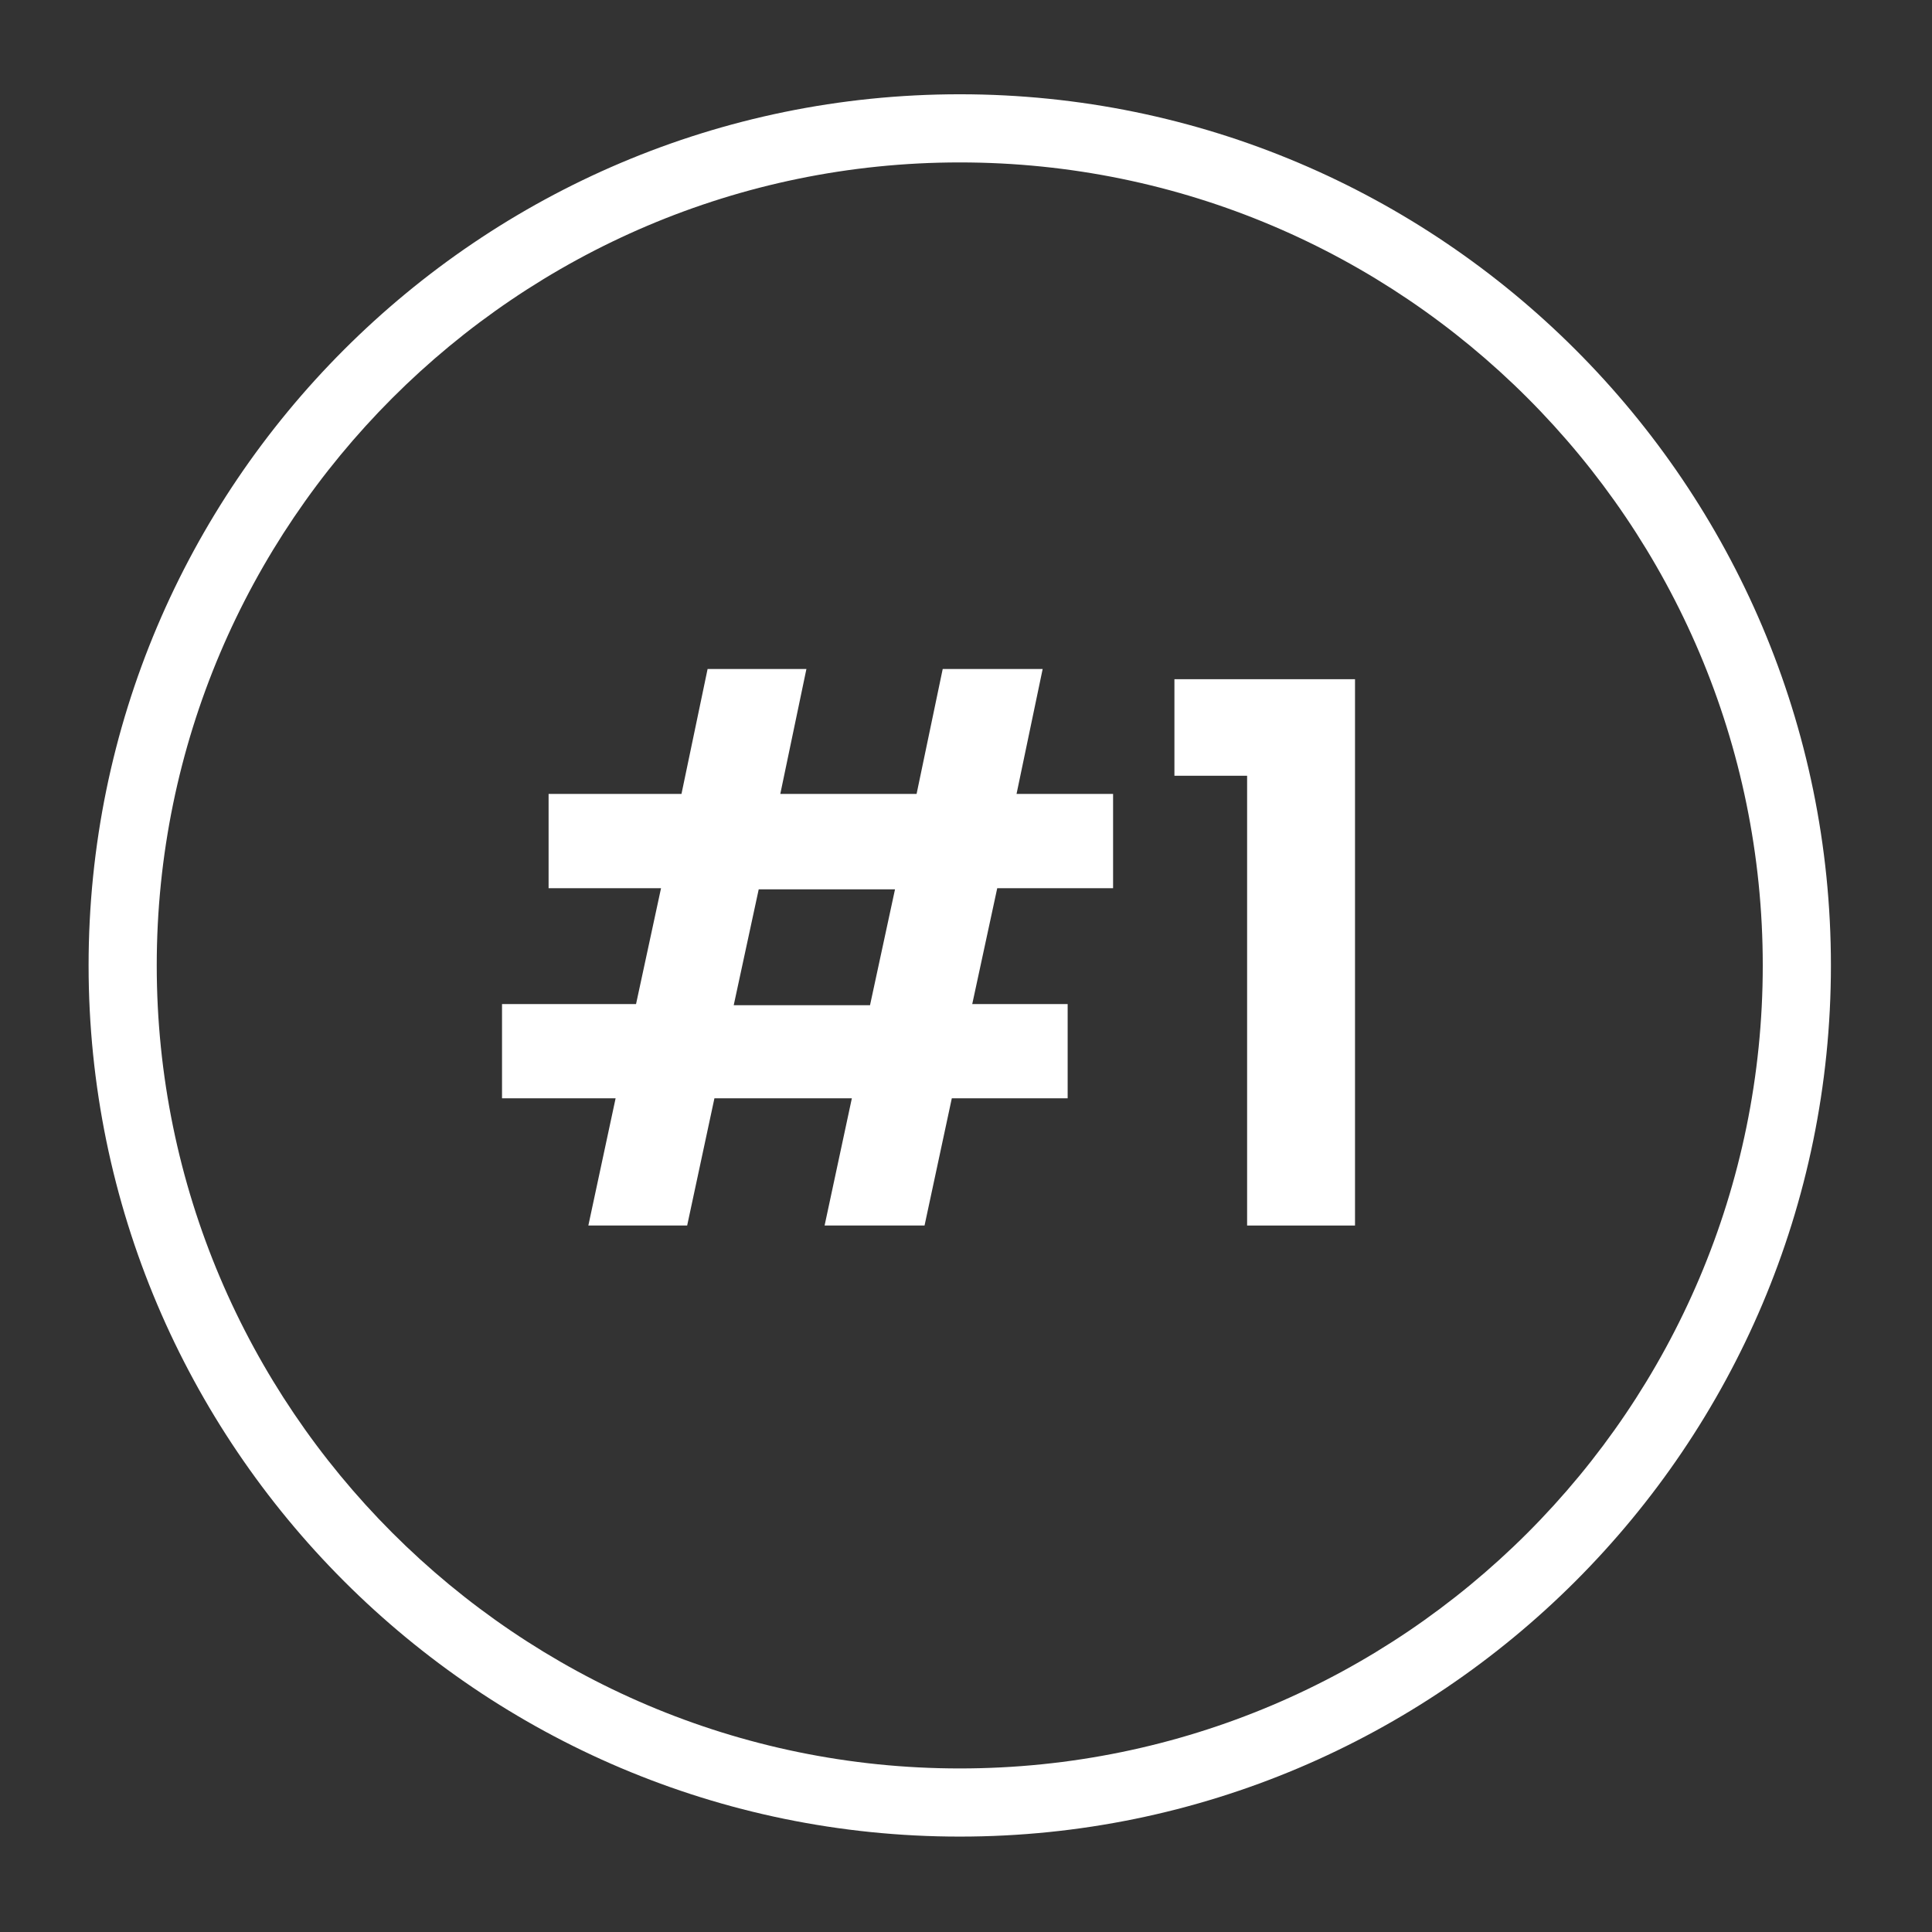
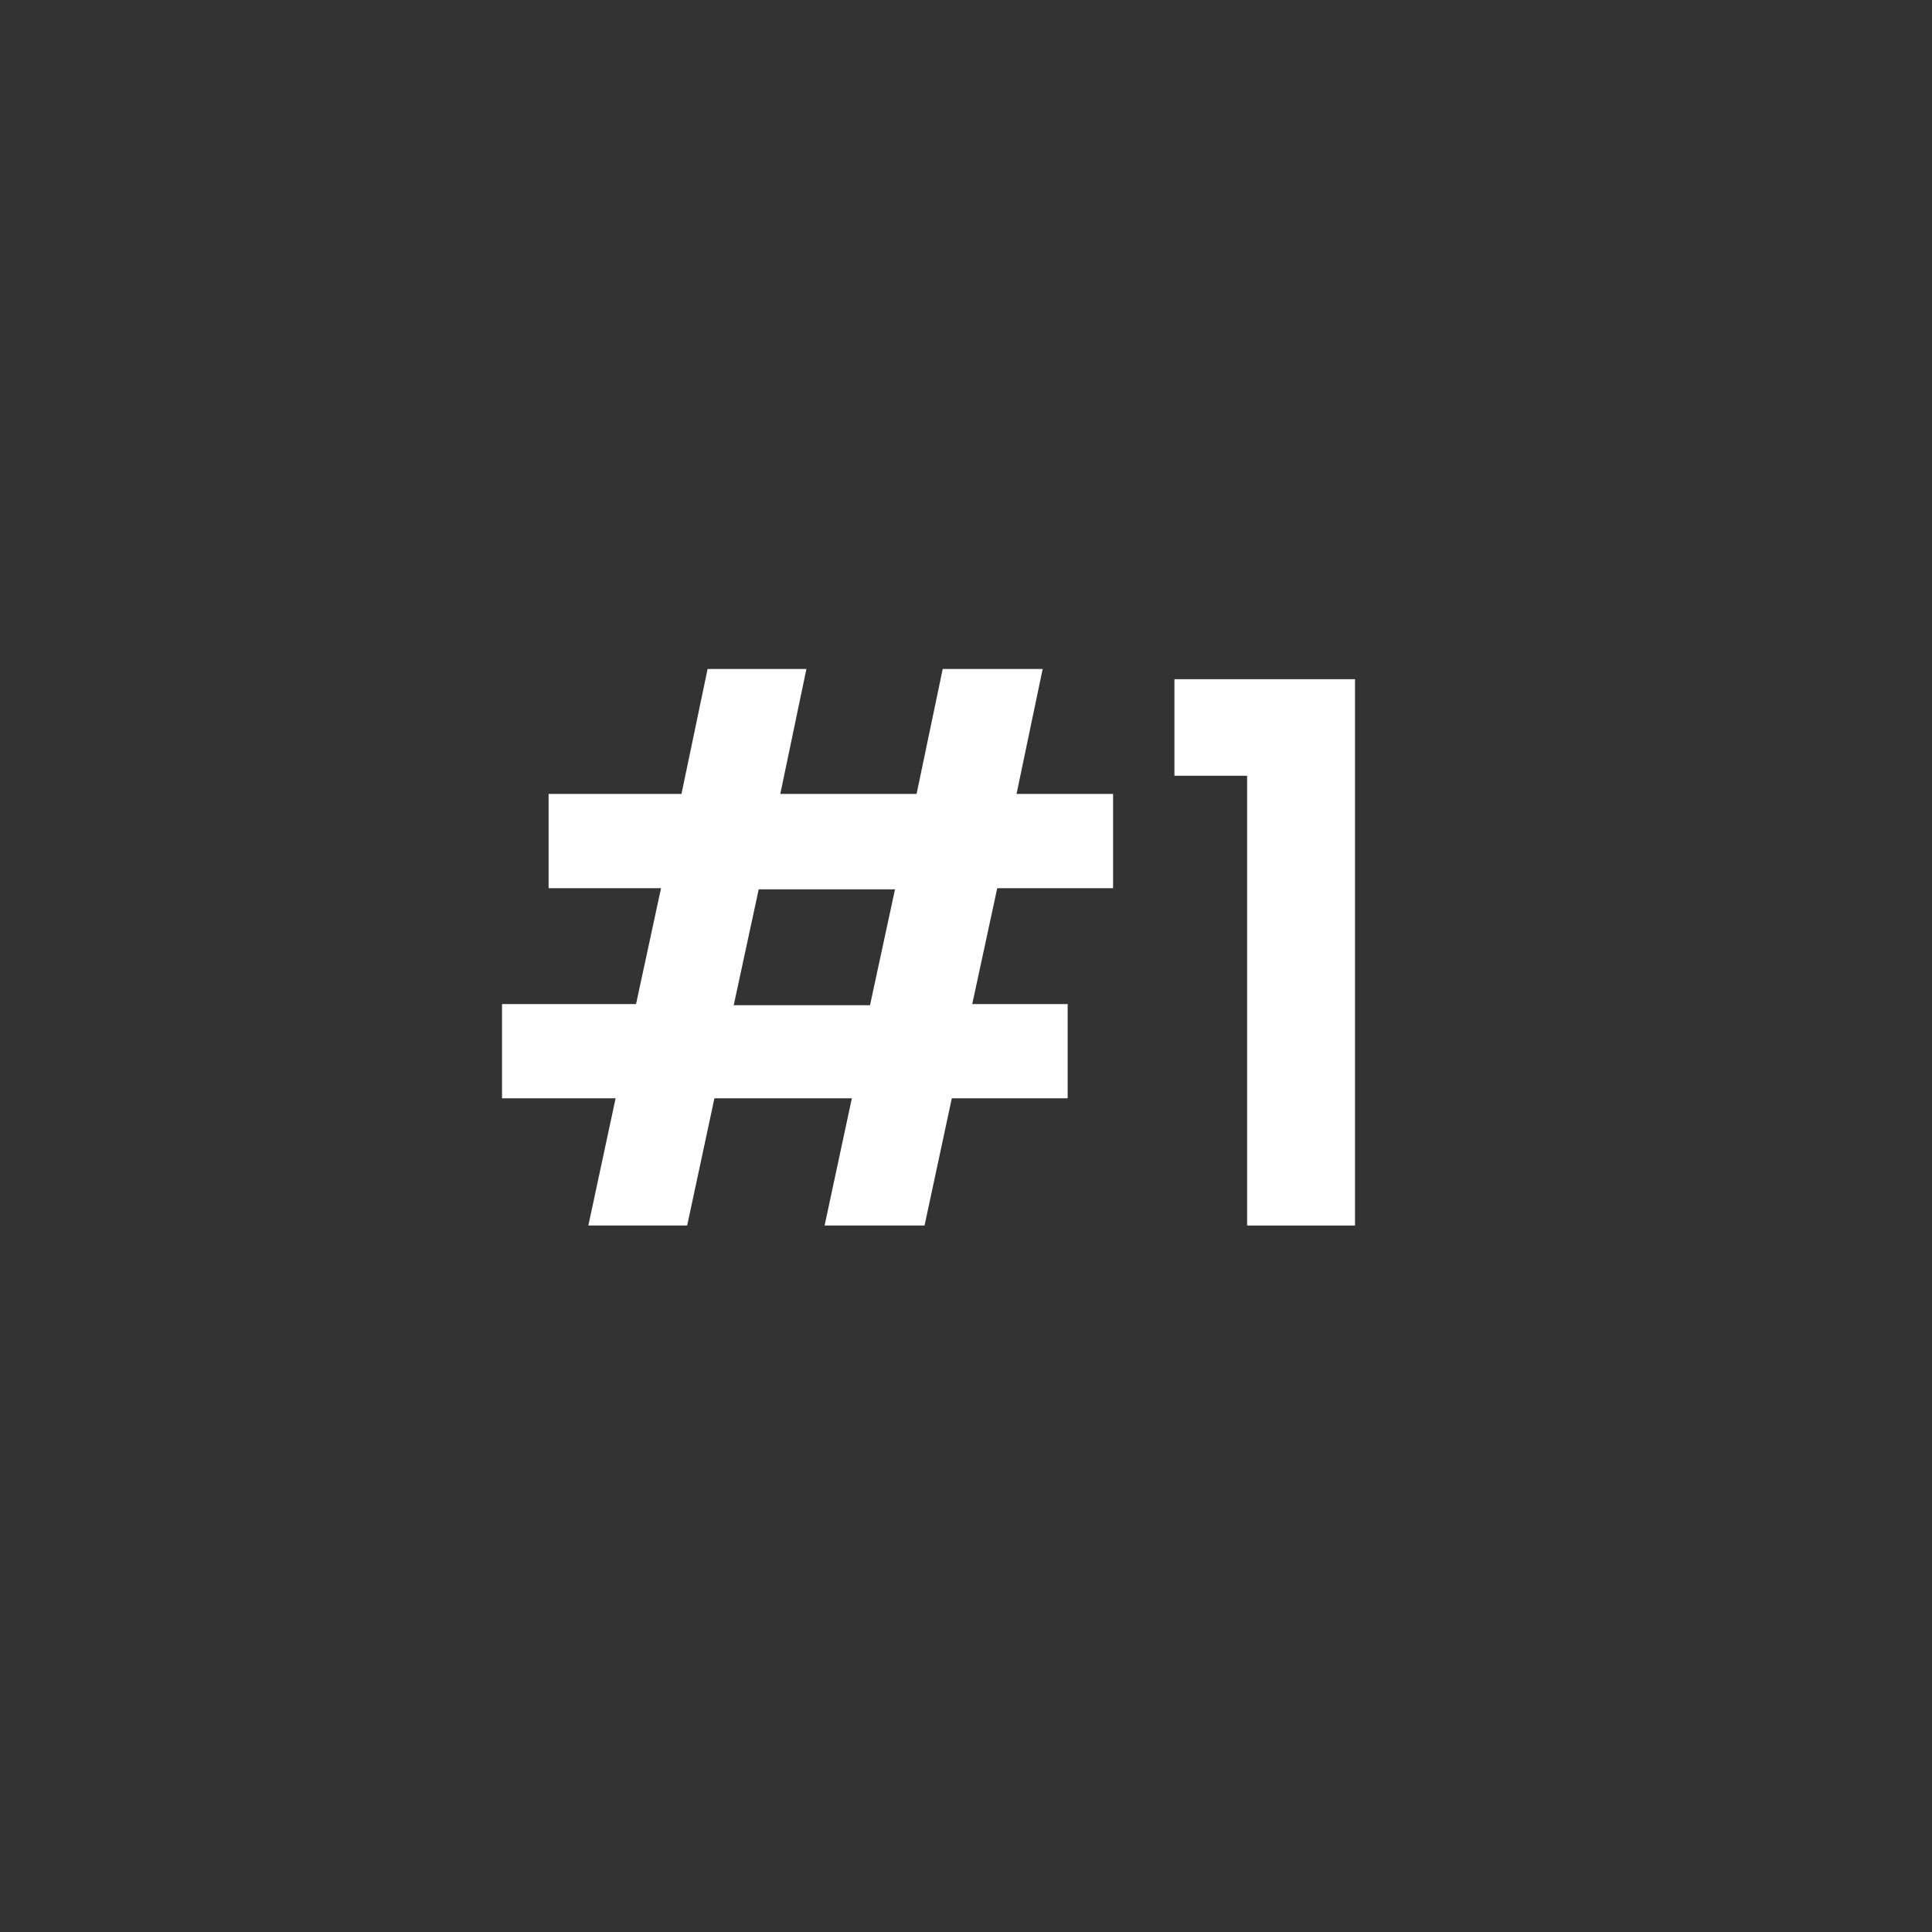
<svg xmlns="http://www.w3.org/2000/svg" viewBox="0 0 170.1 170.1" version="1.1" id="Layer_1">
  <rect x="0" y="0" width="170.1" height="170.1" fill="#333333" stroke="none" />
  <defs>
    <style>
      .st0 {
        fill: #fff;
      }
    </style>
  </defs>
-   <path d="M84.5,161.7c-42.3,0-76.7-34.4-76.7-76.7S42.2,8.3,84.5,8.3s76.7,34.4,76.7,76.7-34.4,76.7-76.7,76.7ZM84.5,14.3C45.5,14.3,13.8,46.1,13.8,85s31.7,70.7,70.7,70.7,70.7-31.7,70.7-70.7S123.5,14.3,84.5,14.3Z" class="st0" />
  <g>
    <path d="M74.9,96.7h-12l-2.4,11.2h-8.7l2.4-11.2h-10v-8.3h11.8l2.2-10.2h-9.9v-8.3h11.7l2.3-11h8.7l-2.3,11h12l2.3-11h8.8l-2.3,11h8.5v8.3h-10.2l-2.2,10.2h8.4v8.3h-10.2l-2.4,11.2h-8.8l2.4-11.2ZM78.8,78.3h-12l-2.2,10.2h12l2.2-10.2Z" class="st0" />
    <path d="M109.8,68.3h-6.4v-8.5h15.9v48.1h-9.5v-39.6Z" class="st0" />
  </g>
</svg>